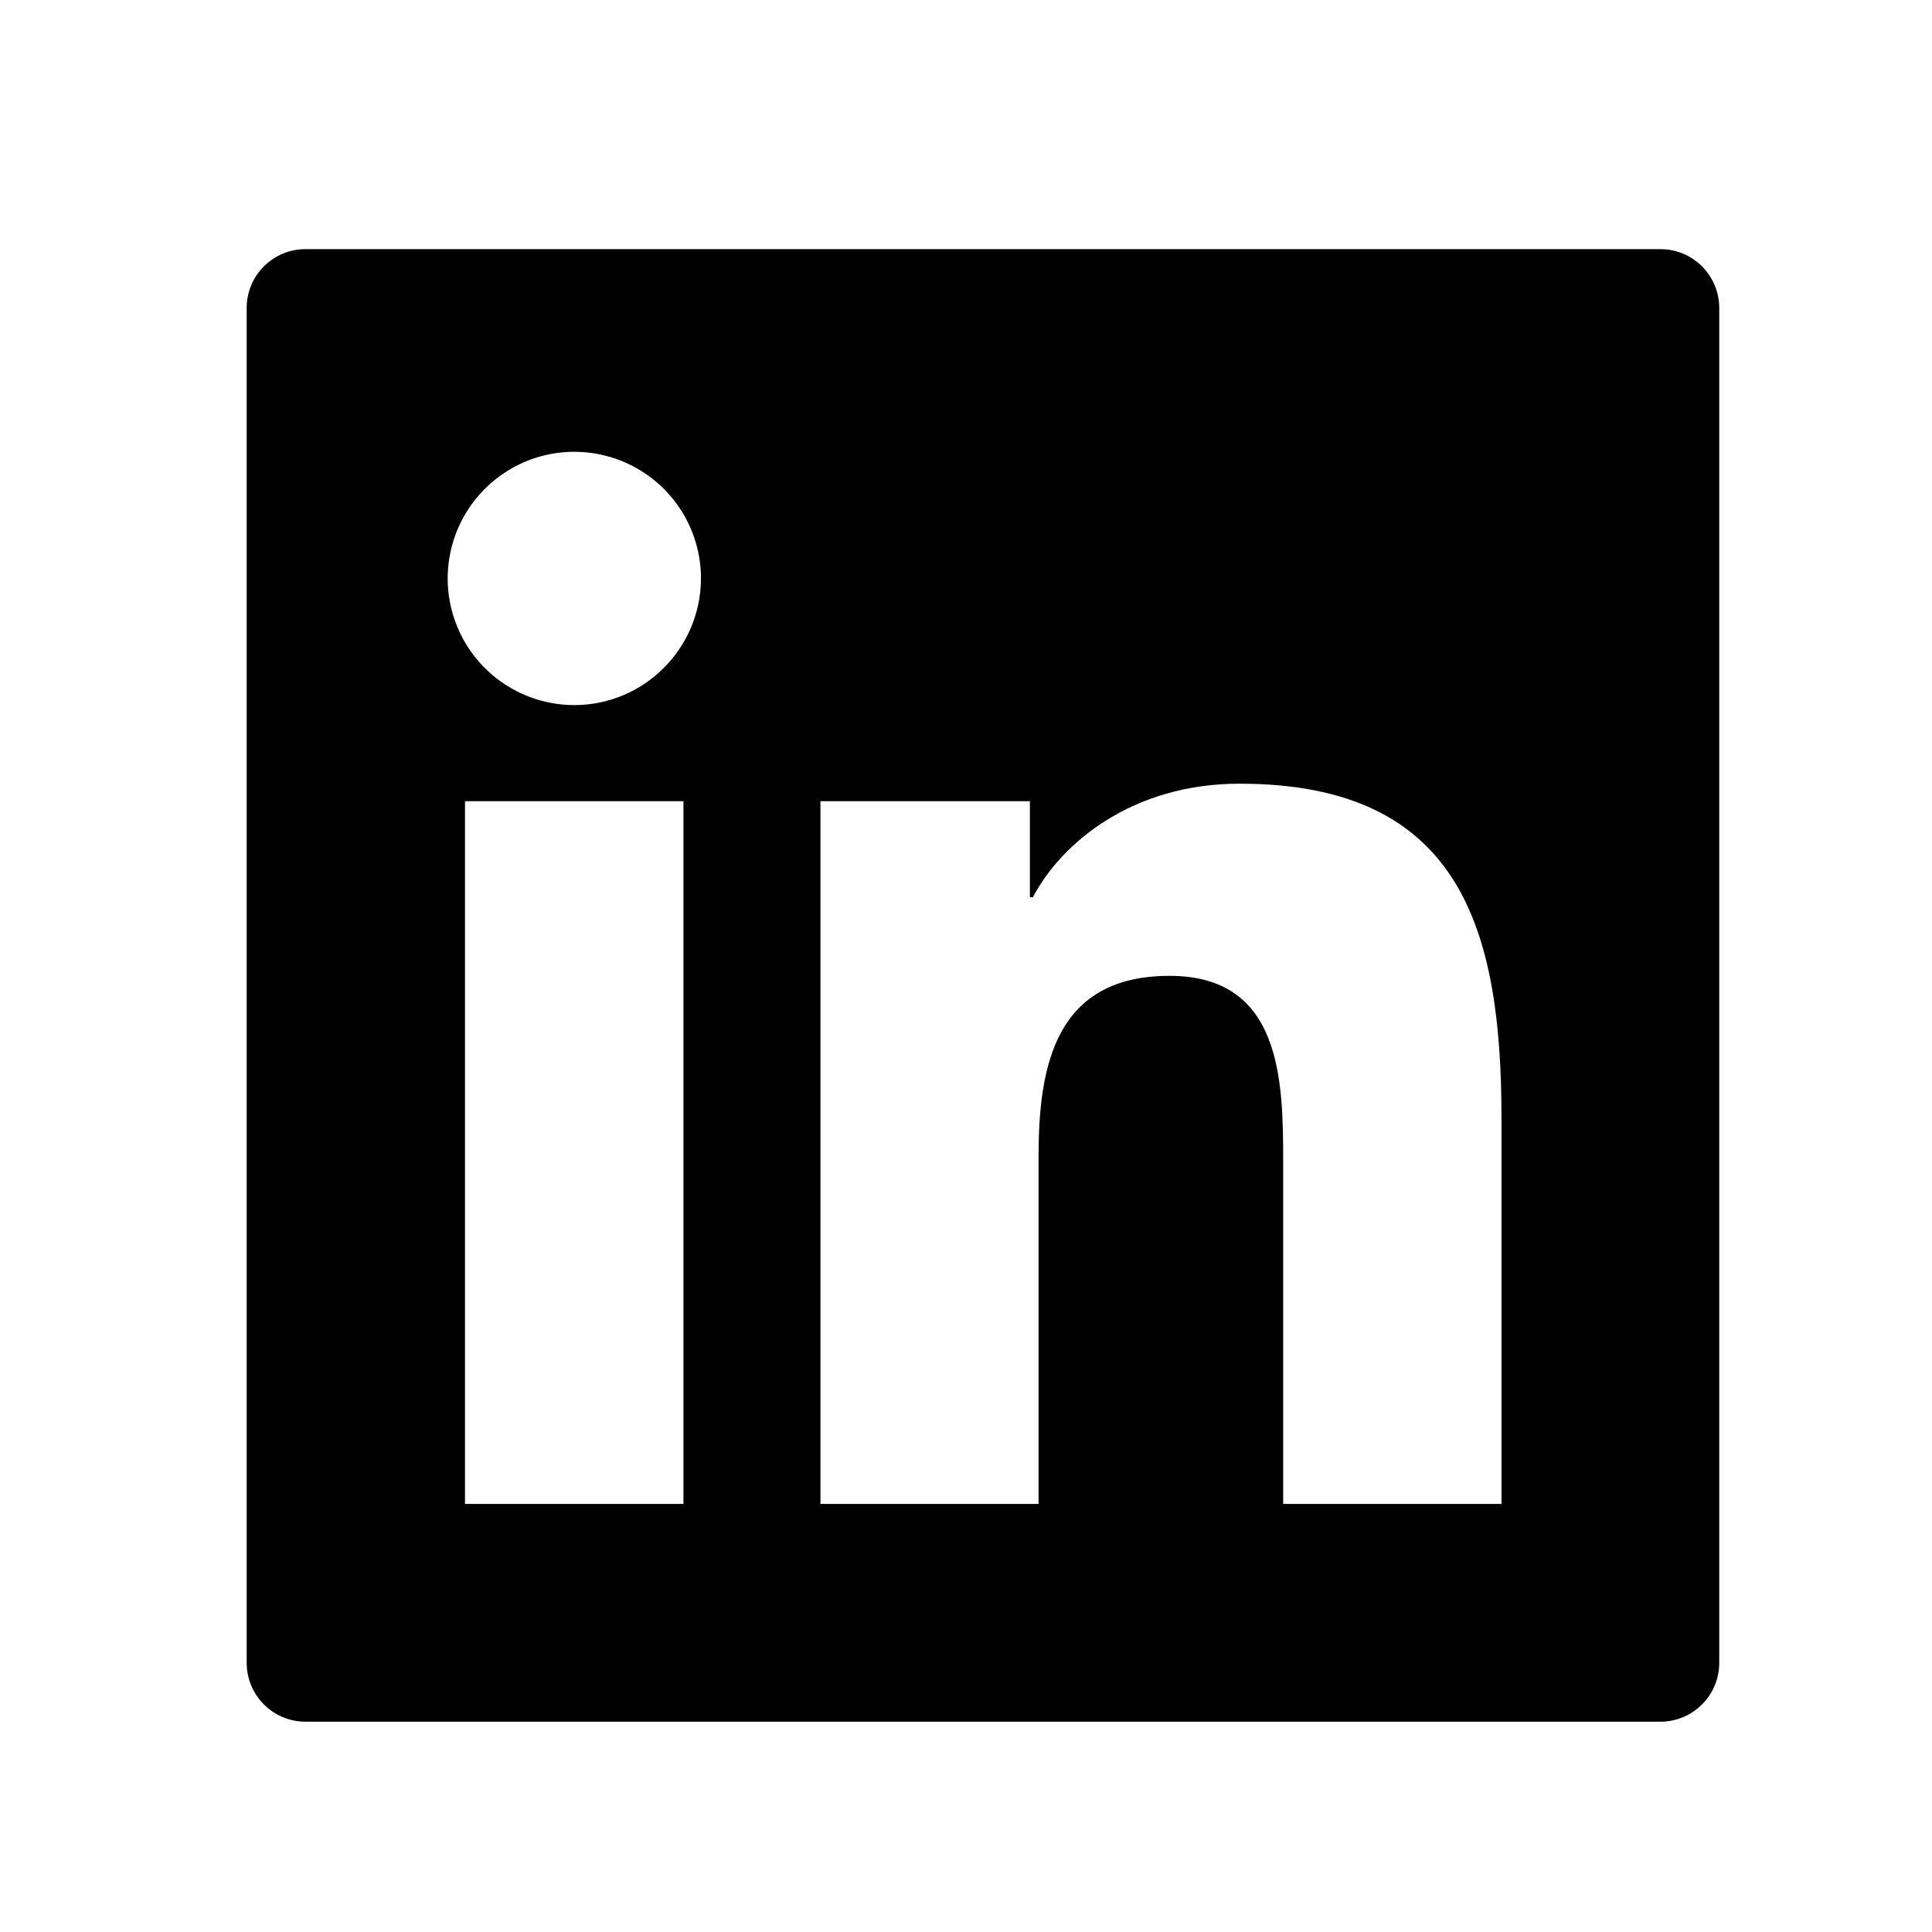
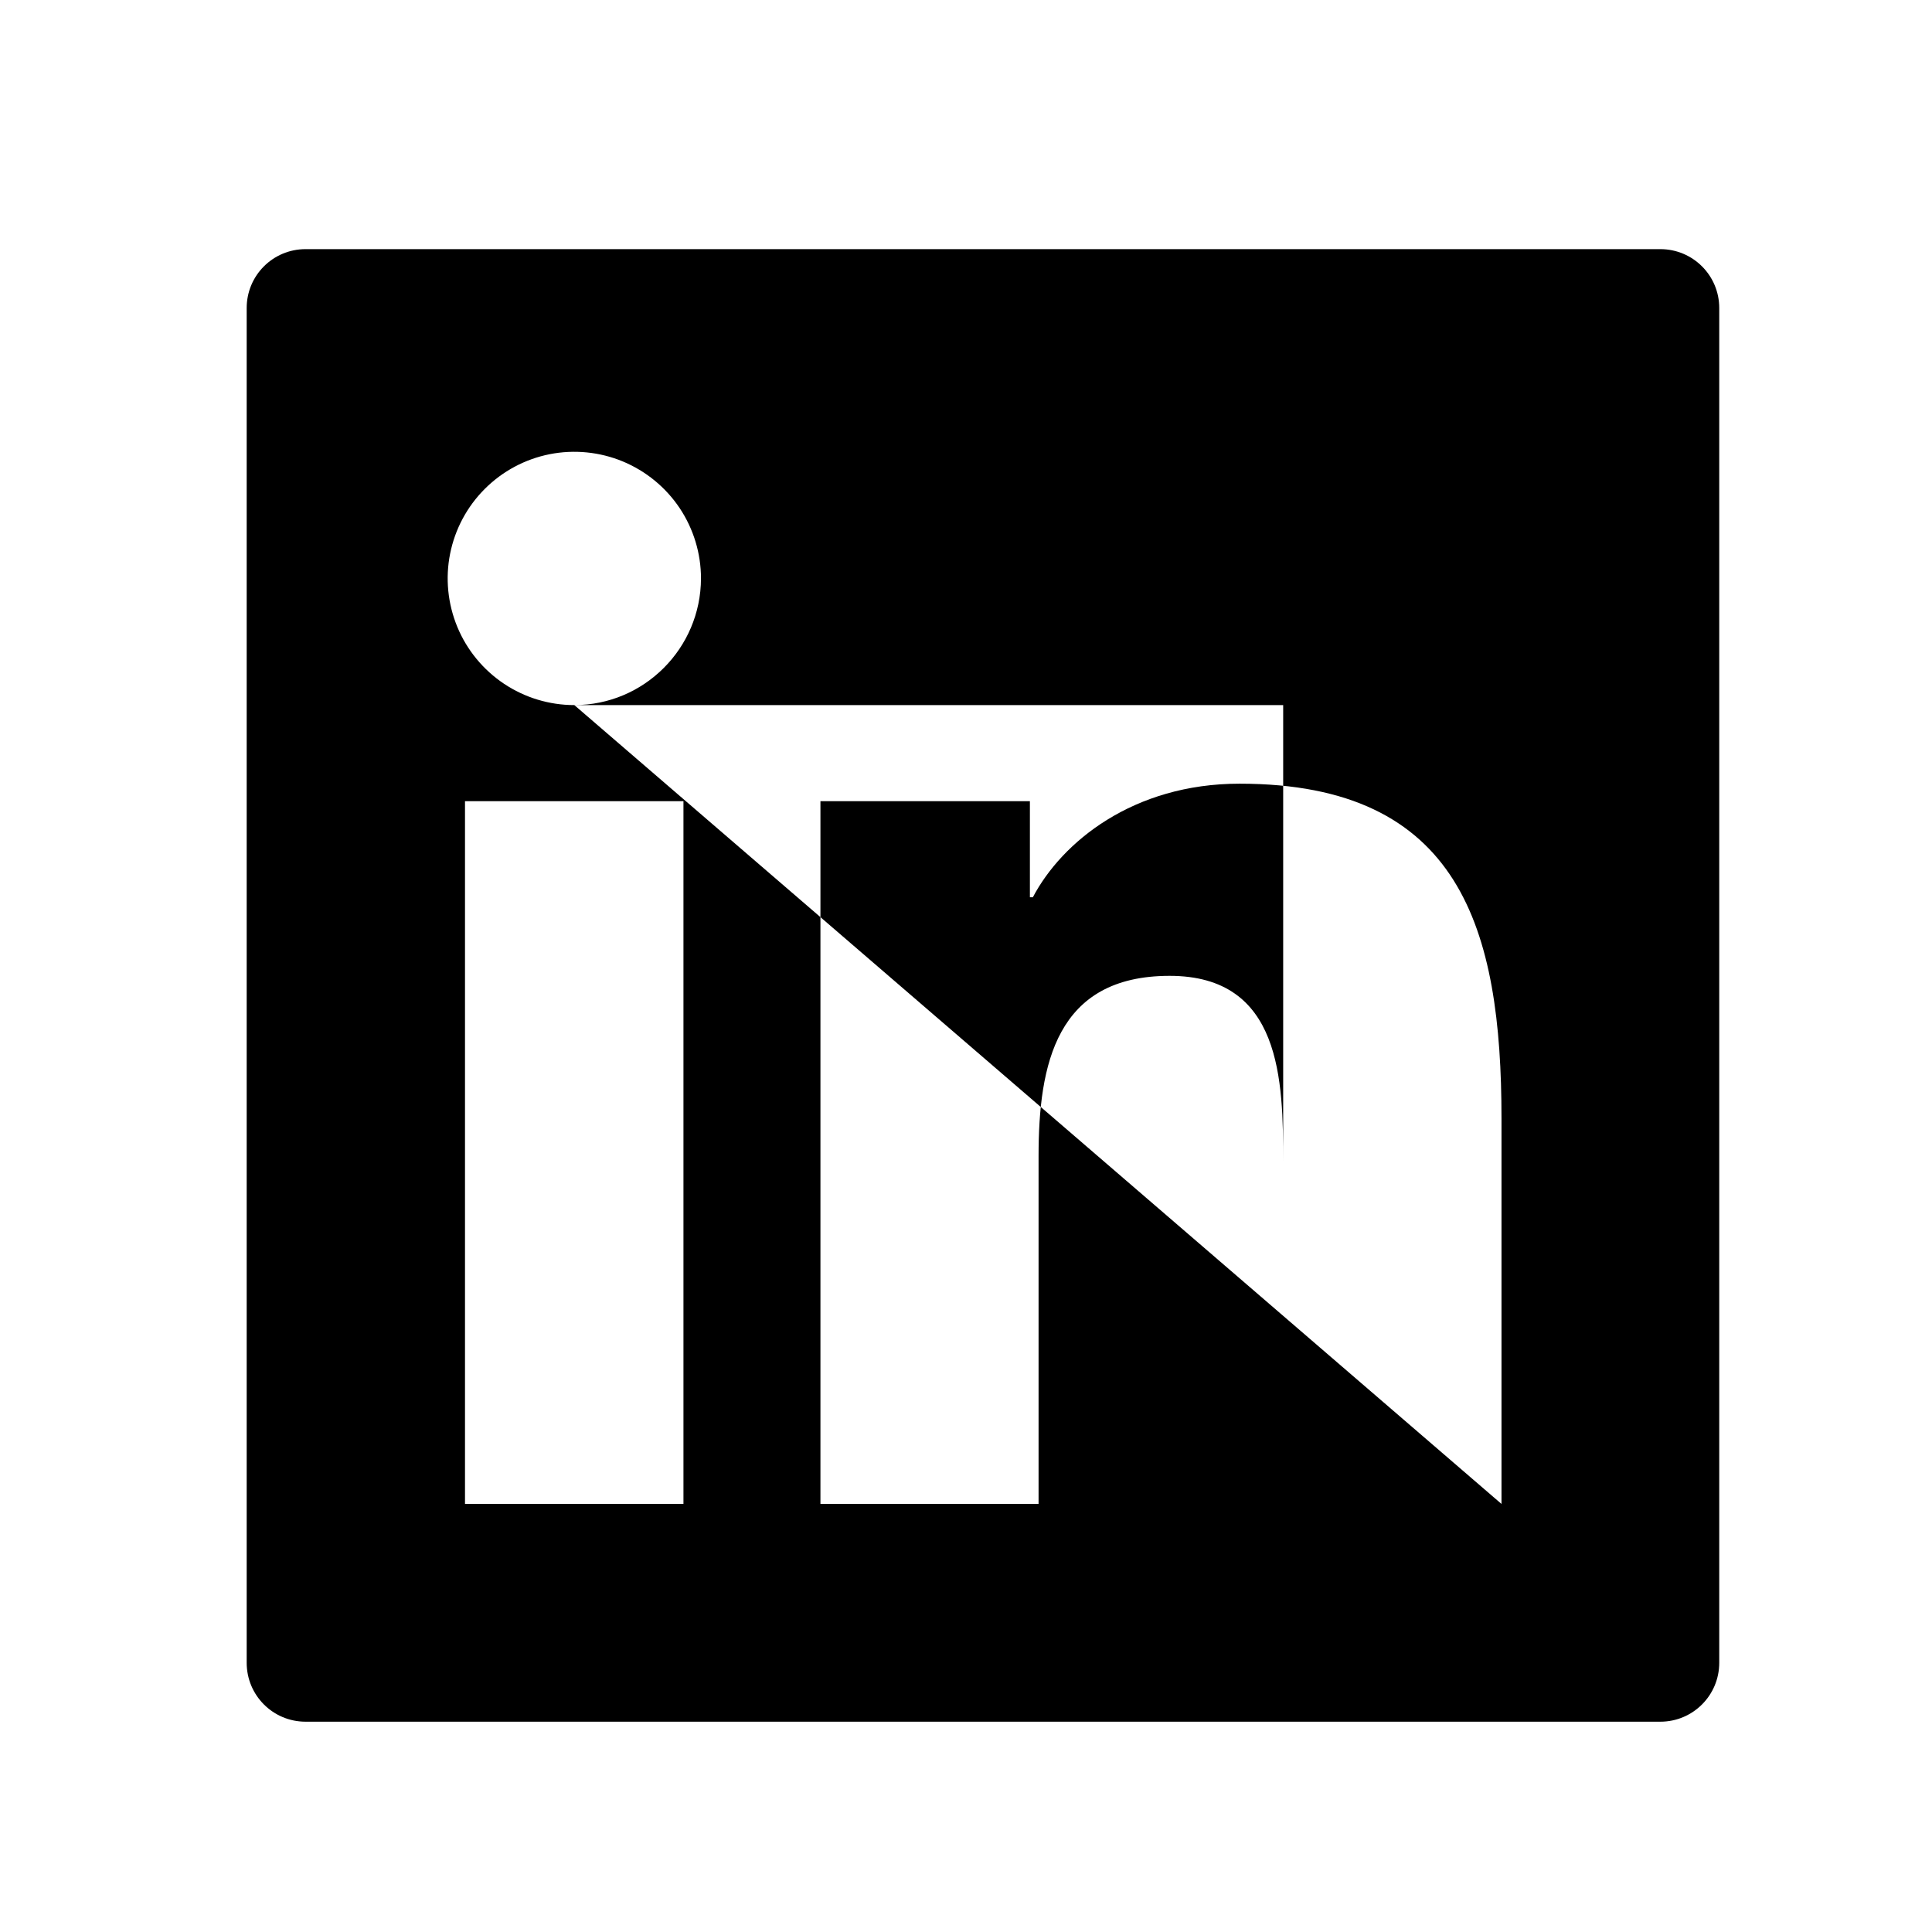
<svg xmlns="http://www.w3.org/2000/svg" width="41" height="41" viewBox="0 0 41 41" fill="none">
-   <path d="M35.235 5.287H6.485C5.793 5.287 5.235 5.845 5.235 6.537V35.287C5.235 35.978 5.793 36.537 6.485 36.537H35.235C35.926 36.537 36.485 35.978 36.485 35.287V6.537C36.485 5.845 35.926 5.287 35.235 5.287ZM14.504 31.916H9.868V17.002H14.504V31.916ZM12.188 14.963C11.656 14.963 11.137 14.805 10.695 14.51C10.253 14.214 9.908 13.795 9.705 13.304C9.502 12.812 9.448 12.272 9.552 11.751C9.656 11.229 9.912 10.751 10.288 10.375C10.664 9.999 11.142 9.743 11.664 9.639C12.185 9.536 12.725 9.589 13.216 9.792C13.707 9.996 14.127 10.34 14.423 10.782C14.718 11.224 14.876 11.744 14.876 12.275C14.872 13.759 13.668 14.963 12.188 14.963ZM31.864 31.916H27.231V24.662C27.231 22.931 27.2 20.709 24.821 20.709C22.411 20.709 22.04 22.592 22.04 24.537V31.916H17.411V17.002H21.856V19.041H21.919C22.536 17.869 24.047 16.631 26.305 16.631C31 16.631 31.864 19.721 31.864 23.736V31.916Z" fill="#000" />
+   <path d="M35.235 5.287H6.485C5.793 5.287 5.235 5.845 5.235 6.537V35.287C5.235 35.978 5.793 36.537 6.485 36.537H35.235C35.926 36.537 36.485 35.978 36.485 35.287V6.537C36.485 5.845 35.926 5.287 35.235 5.287ZM14.504 31.916H9.868V17.002H14.504V31.916ZM12.188 14.963C11.656 14.963 11.137 14.805 10.695 14.51C10.253 14.214 9.908 13.795 9.705 13.304C9.502 12.812 9.448 12.272 9.552 11.751C9.656 11.229 9.912 10.751 10.288 10.375C10.664 9.999 11.142 9.743 11.664 9.639C12.185 9.536 12.725 9.589 13.216 9.792C13.707 9.996 14.127 10.34 14.423 10.782C14.718 11.224 14.876 11.744 14.876 12.275C14.872 13.759 13.668 14.963 12.188 14.963ZH27.231V24.662C27.231 22.931 27.2 20.709 24.821 20.709C22.411 20.709 22.04 22.592 22.04 24.537V31.916H17.411V17.002H21.856V19.041H21.919C22.536 17.869 24.047 16.631 26.305 16.631C31 16.631 31.864 19.721 31.864 23.736V31.916Z" fill="#000" />
</svg>